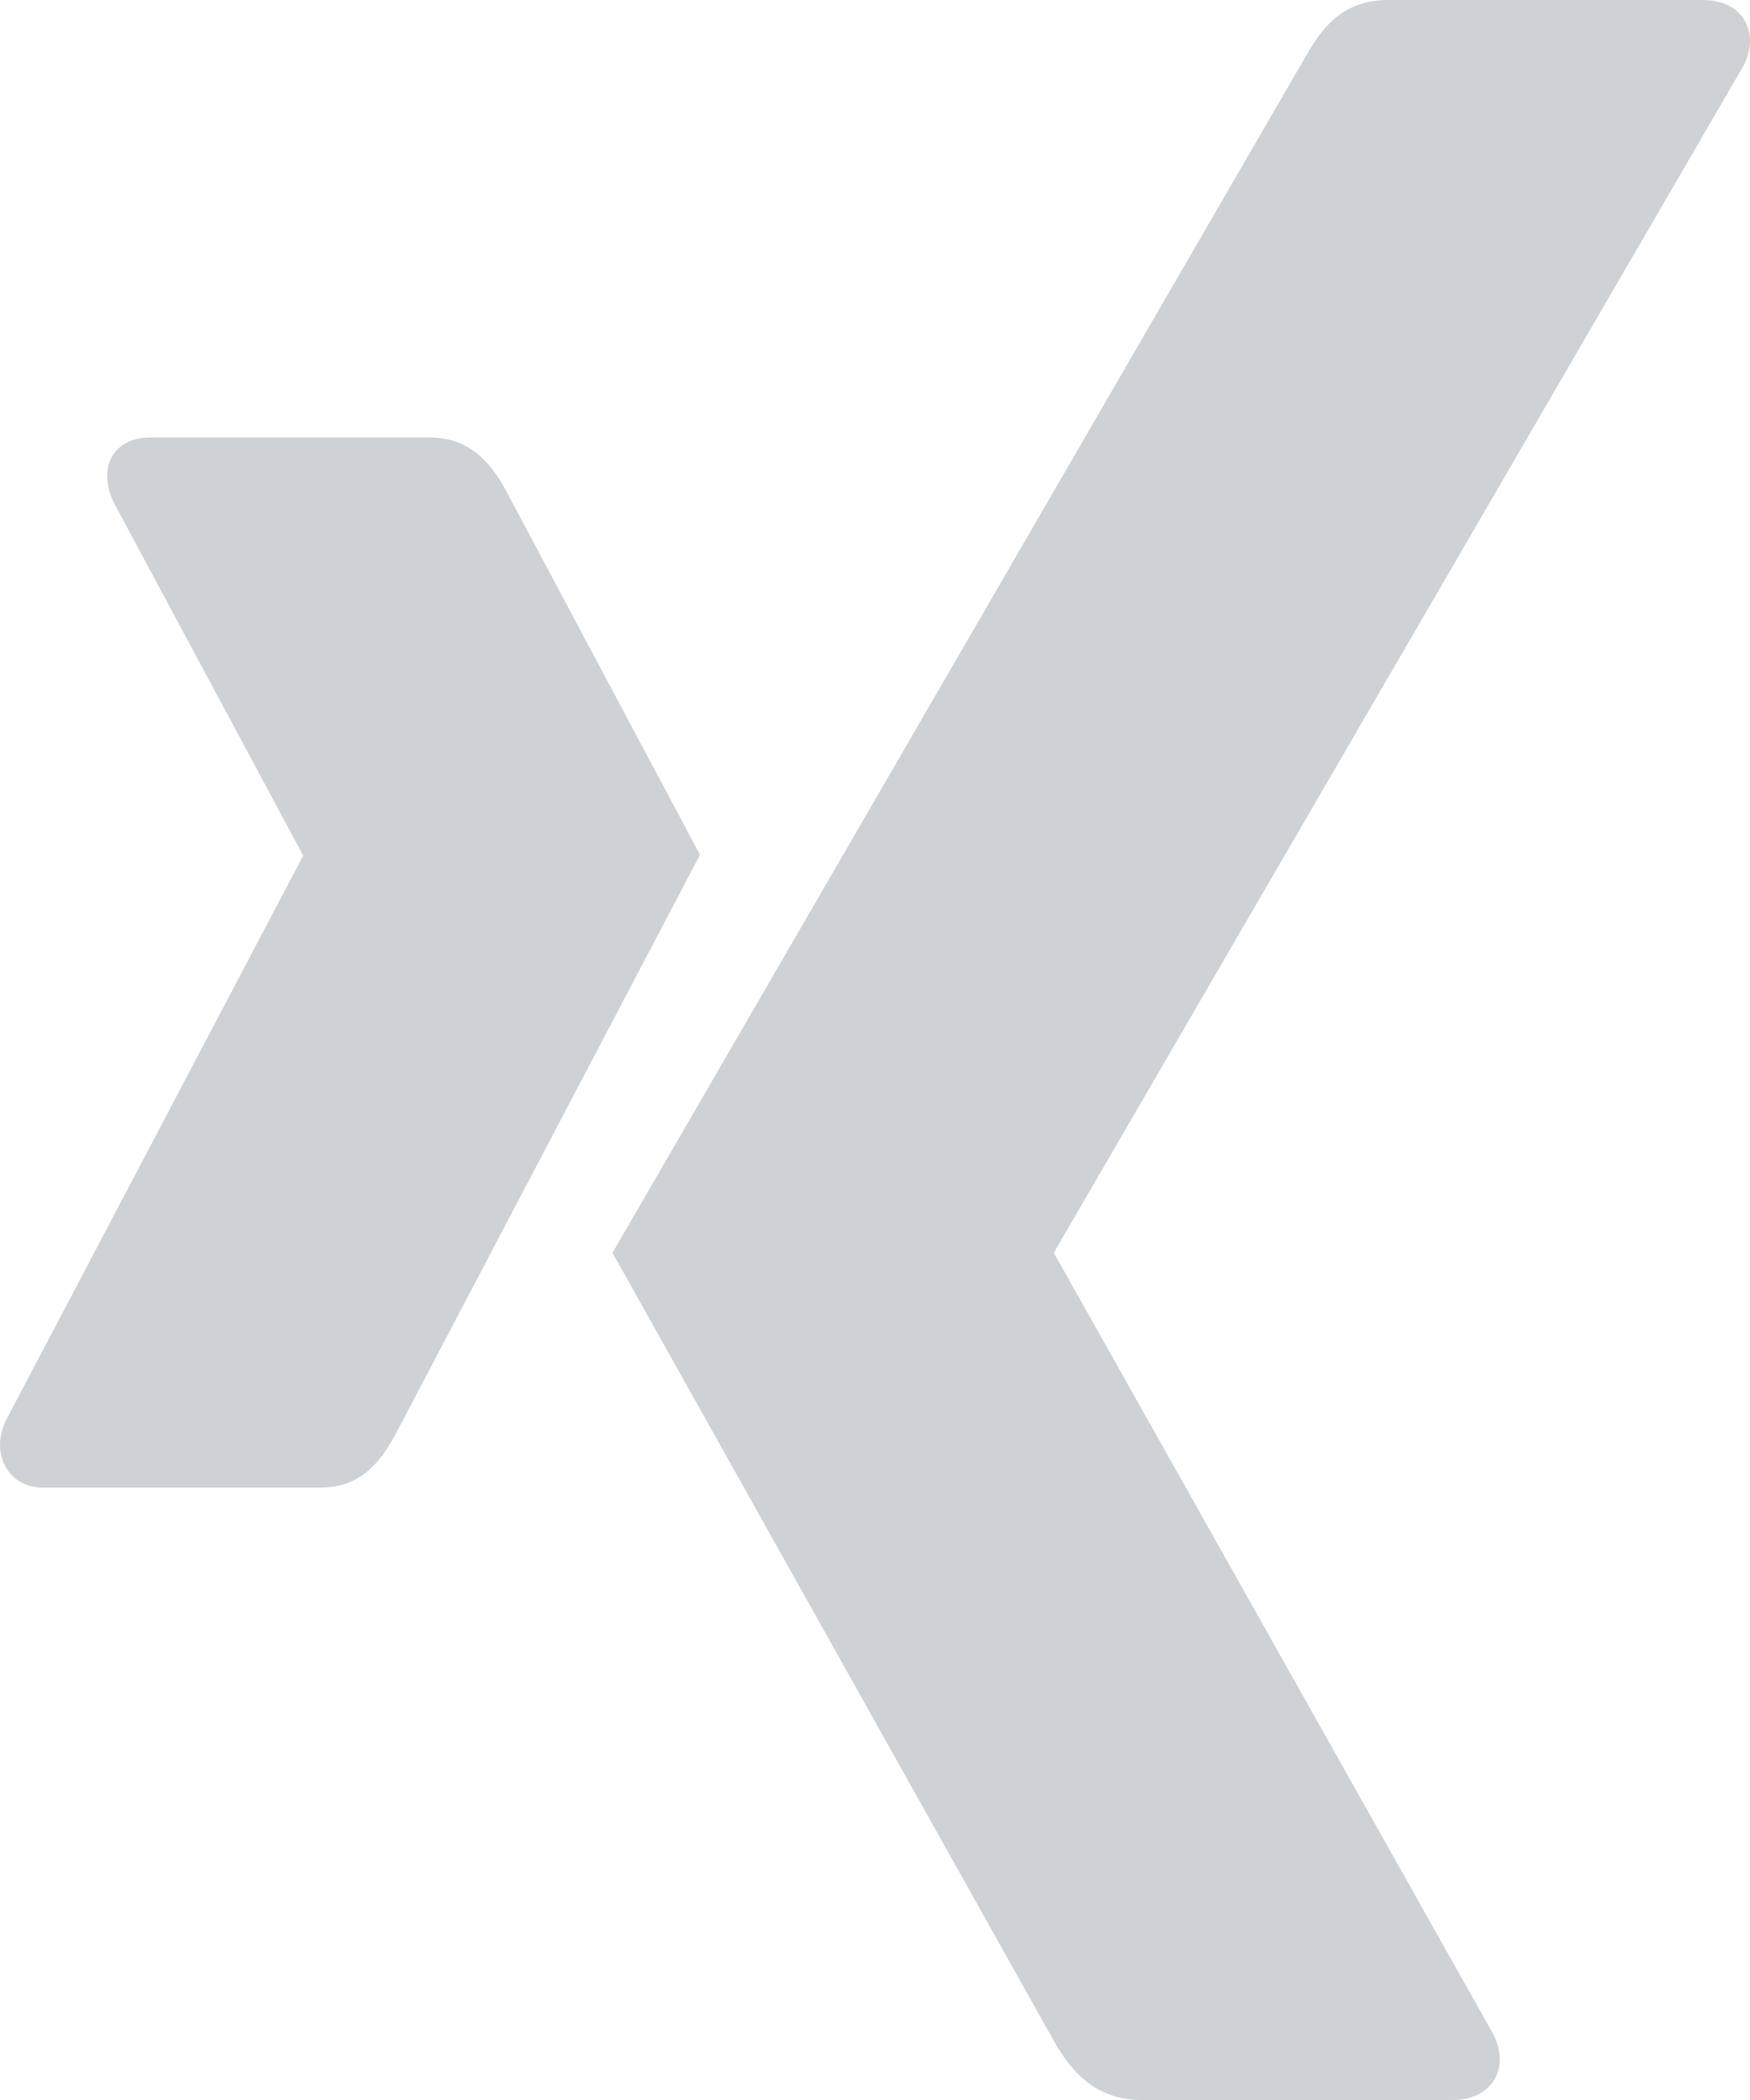
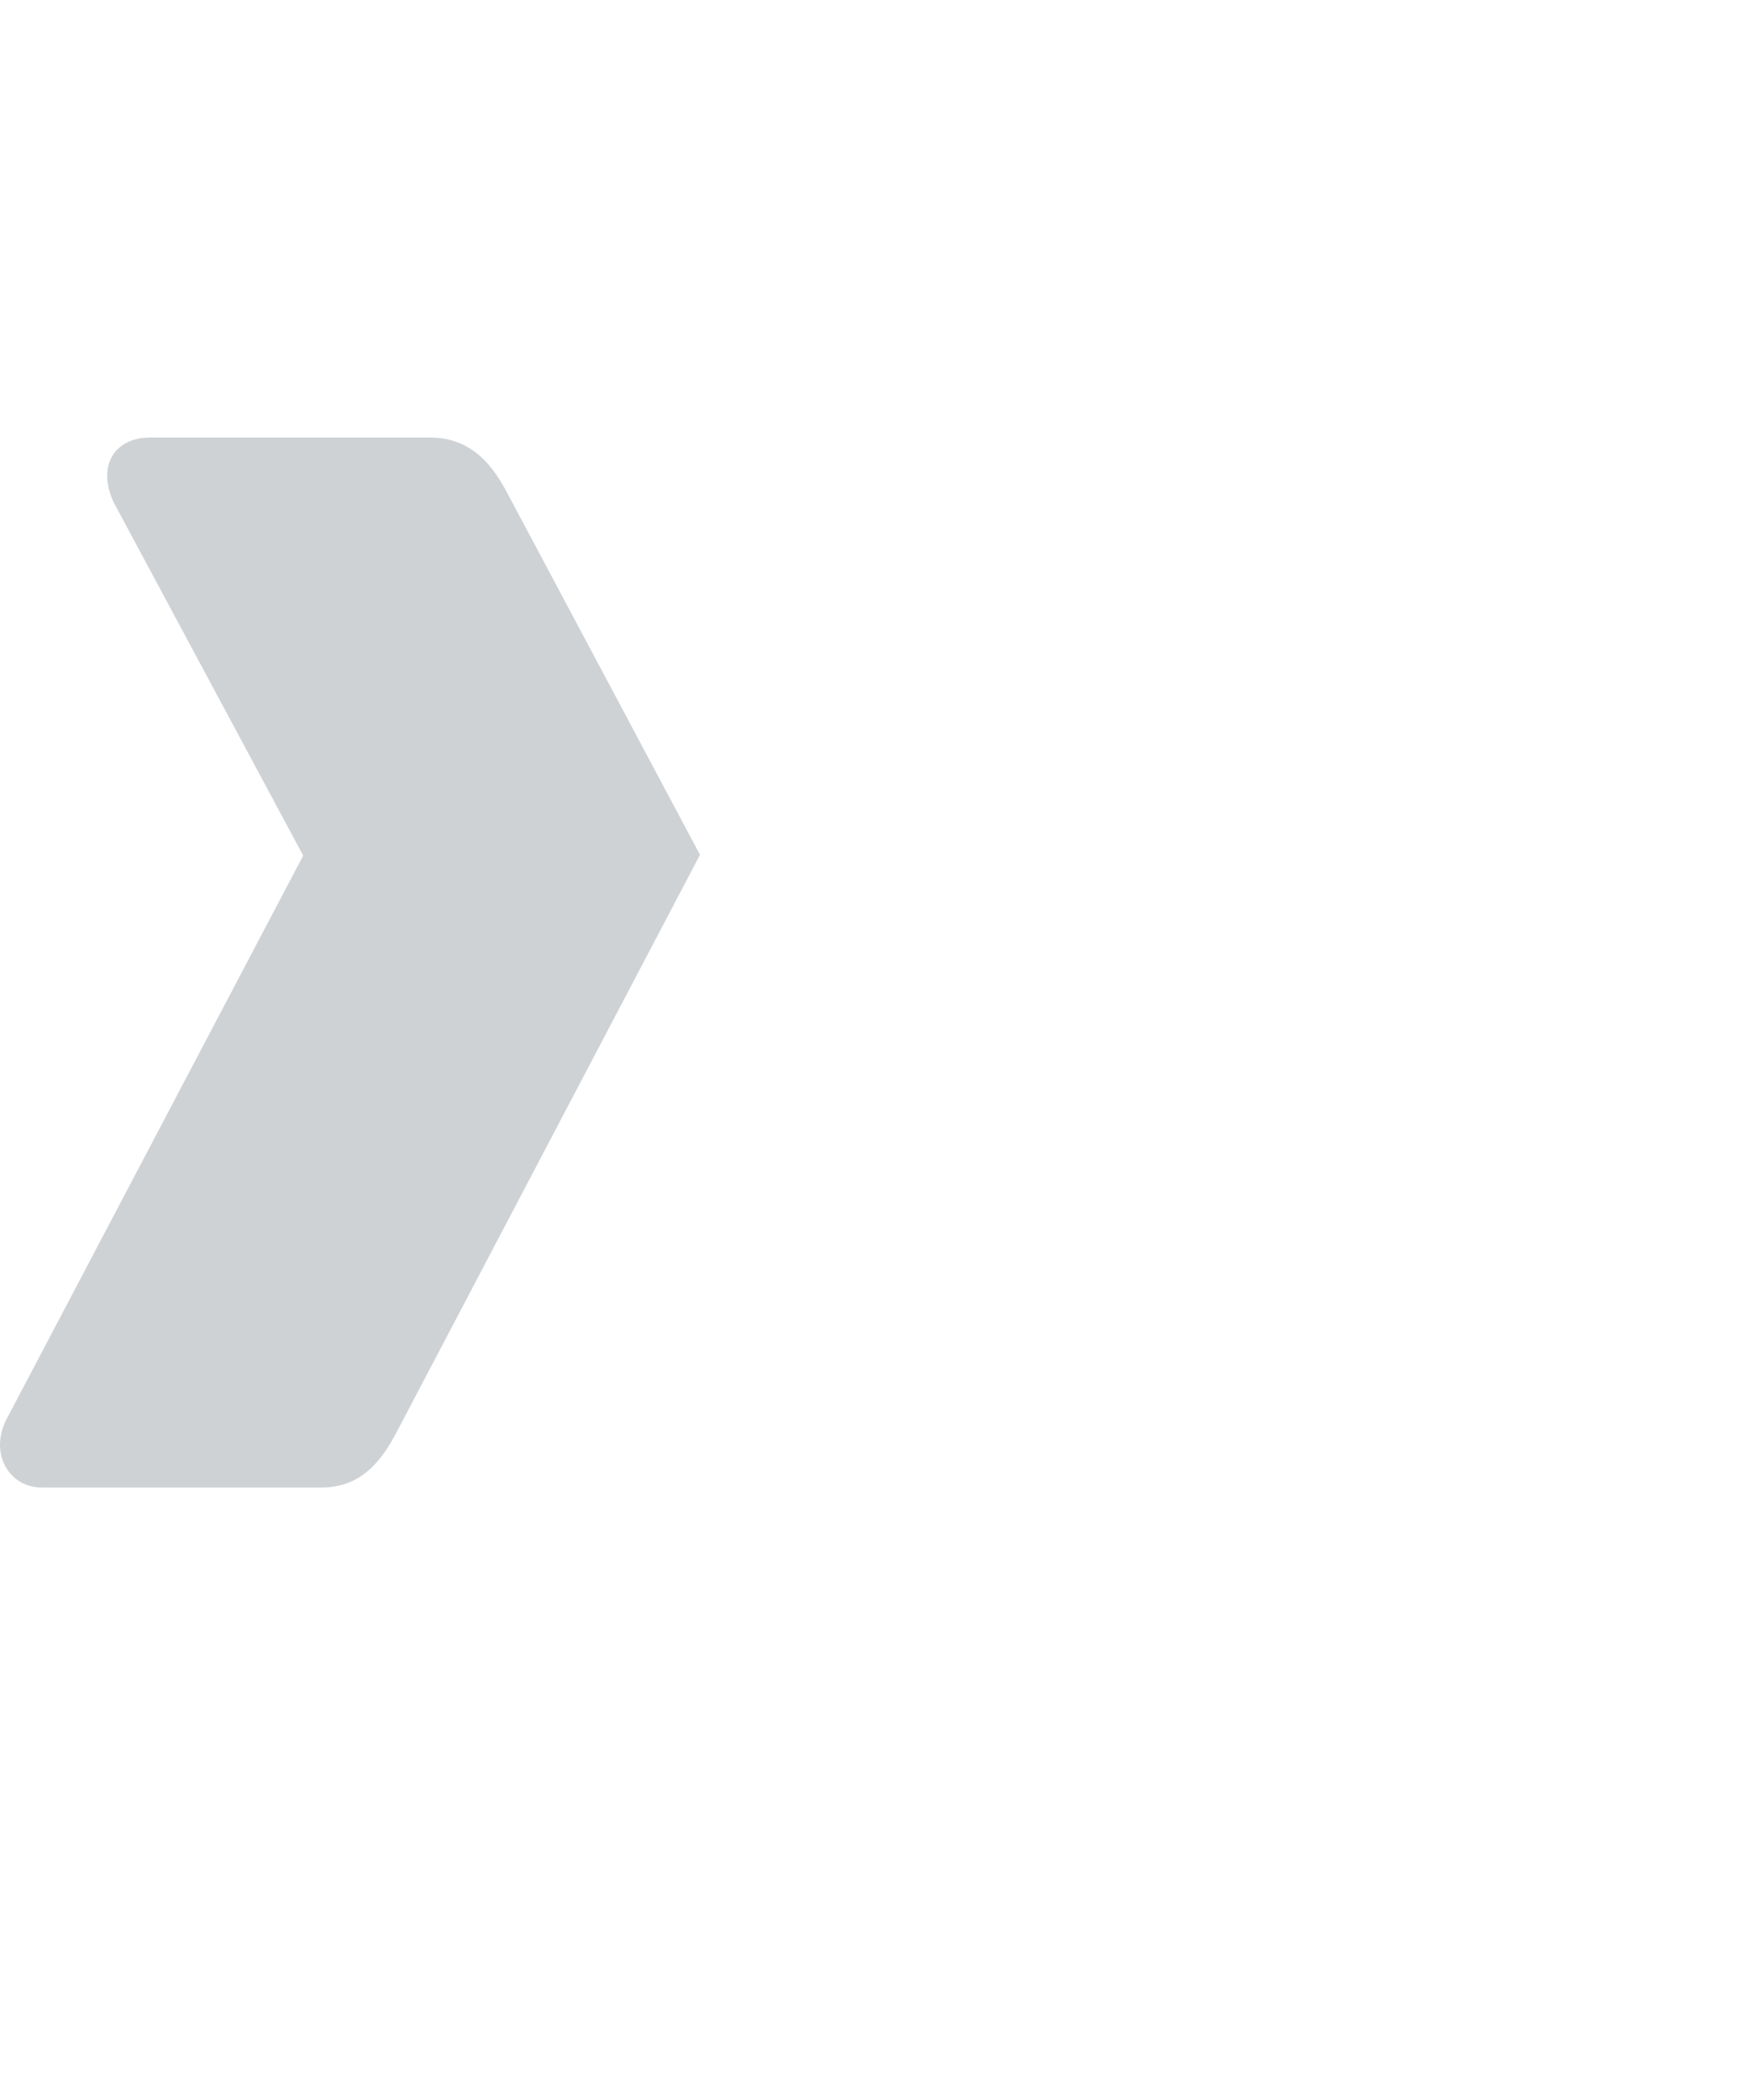
<svg xmlns="http://www.w3.org/2000/svg" width="20px" height="24px" viewBox="0 0 20 24" version="1.1">
  <title>Xing-Icon</title>
  <desc>Created with Sketch.</desc>
  <defs />
  <g id="Pages" stroke="none" stroke-width="1" fill="none" fill-rule="evenodd">
    <g id="Blog-w/-Image" transform="translate(-121, -1148)" fill="#CFD2D5" fill-rule="nonzero">
      <g id="Share-Icon" transform="translate(93, 871)">
        <g id="Open">
          <g id="Xing-Share" transform="translate(15, 266)">
            <g id="Xing-Icon" transform="translate(13, 11)">
              <path d="M1.717,5 C1.525,5 1.363,5.073 1.281,5.215 C1.197,5.362 1.21,5.551 1.3,5.743 L3.46,9.769 C3.464,9.777 3.464,9.781 3.46,9.788 L0.065,16.238 C-0.024,16.428 -0.019,16.618 0.065,16.765 C0.146,16.907 0.29,17 0.482,17 L3.678,17 C4.156,17 4.386,16.653 4.55,16.335 C4.55,16.335 7.871,10.014 8,9.769 C7.987,9.746 5.803,5.645 5.803,5.645 C5.644,5.34 5.403,5 4.913,5 L1.717,5 Z" id="Shape" />
-               <path d="M15.866,0 C15.335,0 15.104,0.326 14.914,0.659 C14.914,0.659 7.252,13.883 7,14.318 C7.013,14.341 12.053,23.341 12.053,23.341 C12.23,23.648 12.502,24 13.047,24 L16.599,24 C16.813,24 16.981,23.921 17.071,23.779 C17.166,23.631 17.163,23.436 17.064,23.244 L12.05,14.329 C12.045,14.322 12.045,14.313 12.05,14.306 L19.924,0.755 C20.023,0.564 20.025,0.369 19.931,0.221 C19.841,0.079 19.673,0 19.459,0 L15.866,0 L15.866,0 Z" id="Shape" />
            </g>
          </g>
        </g>
      </g>
    </g>
  </g>
</svg>